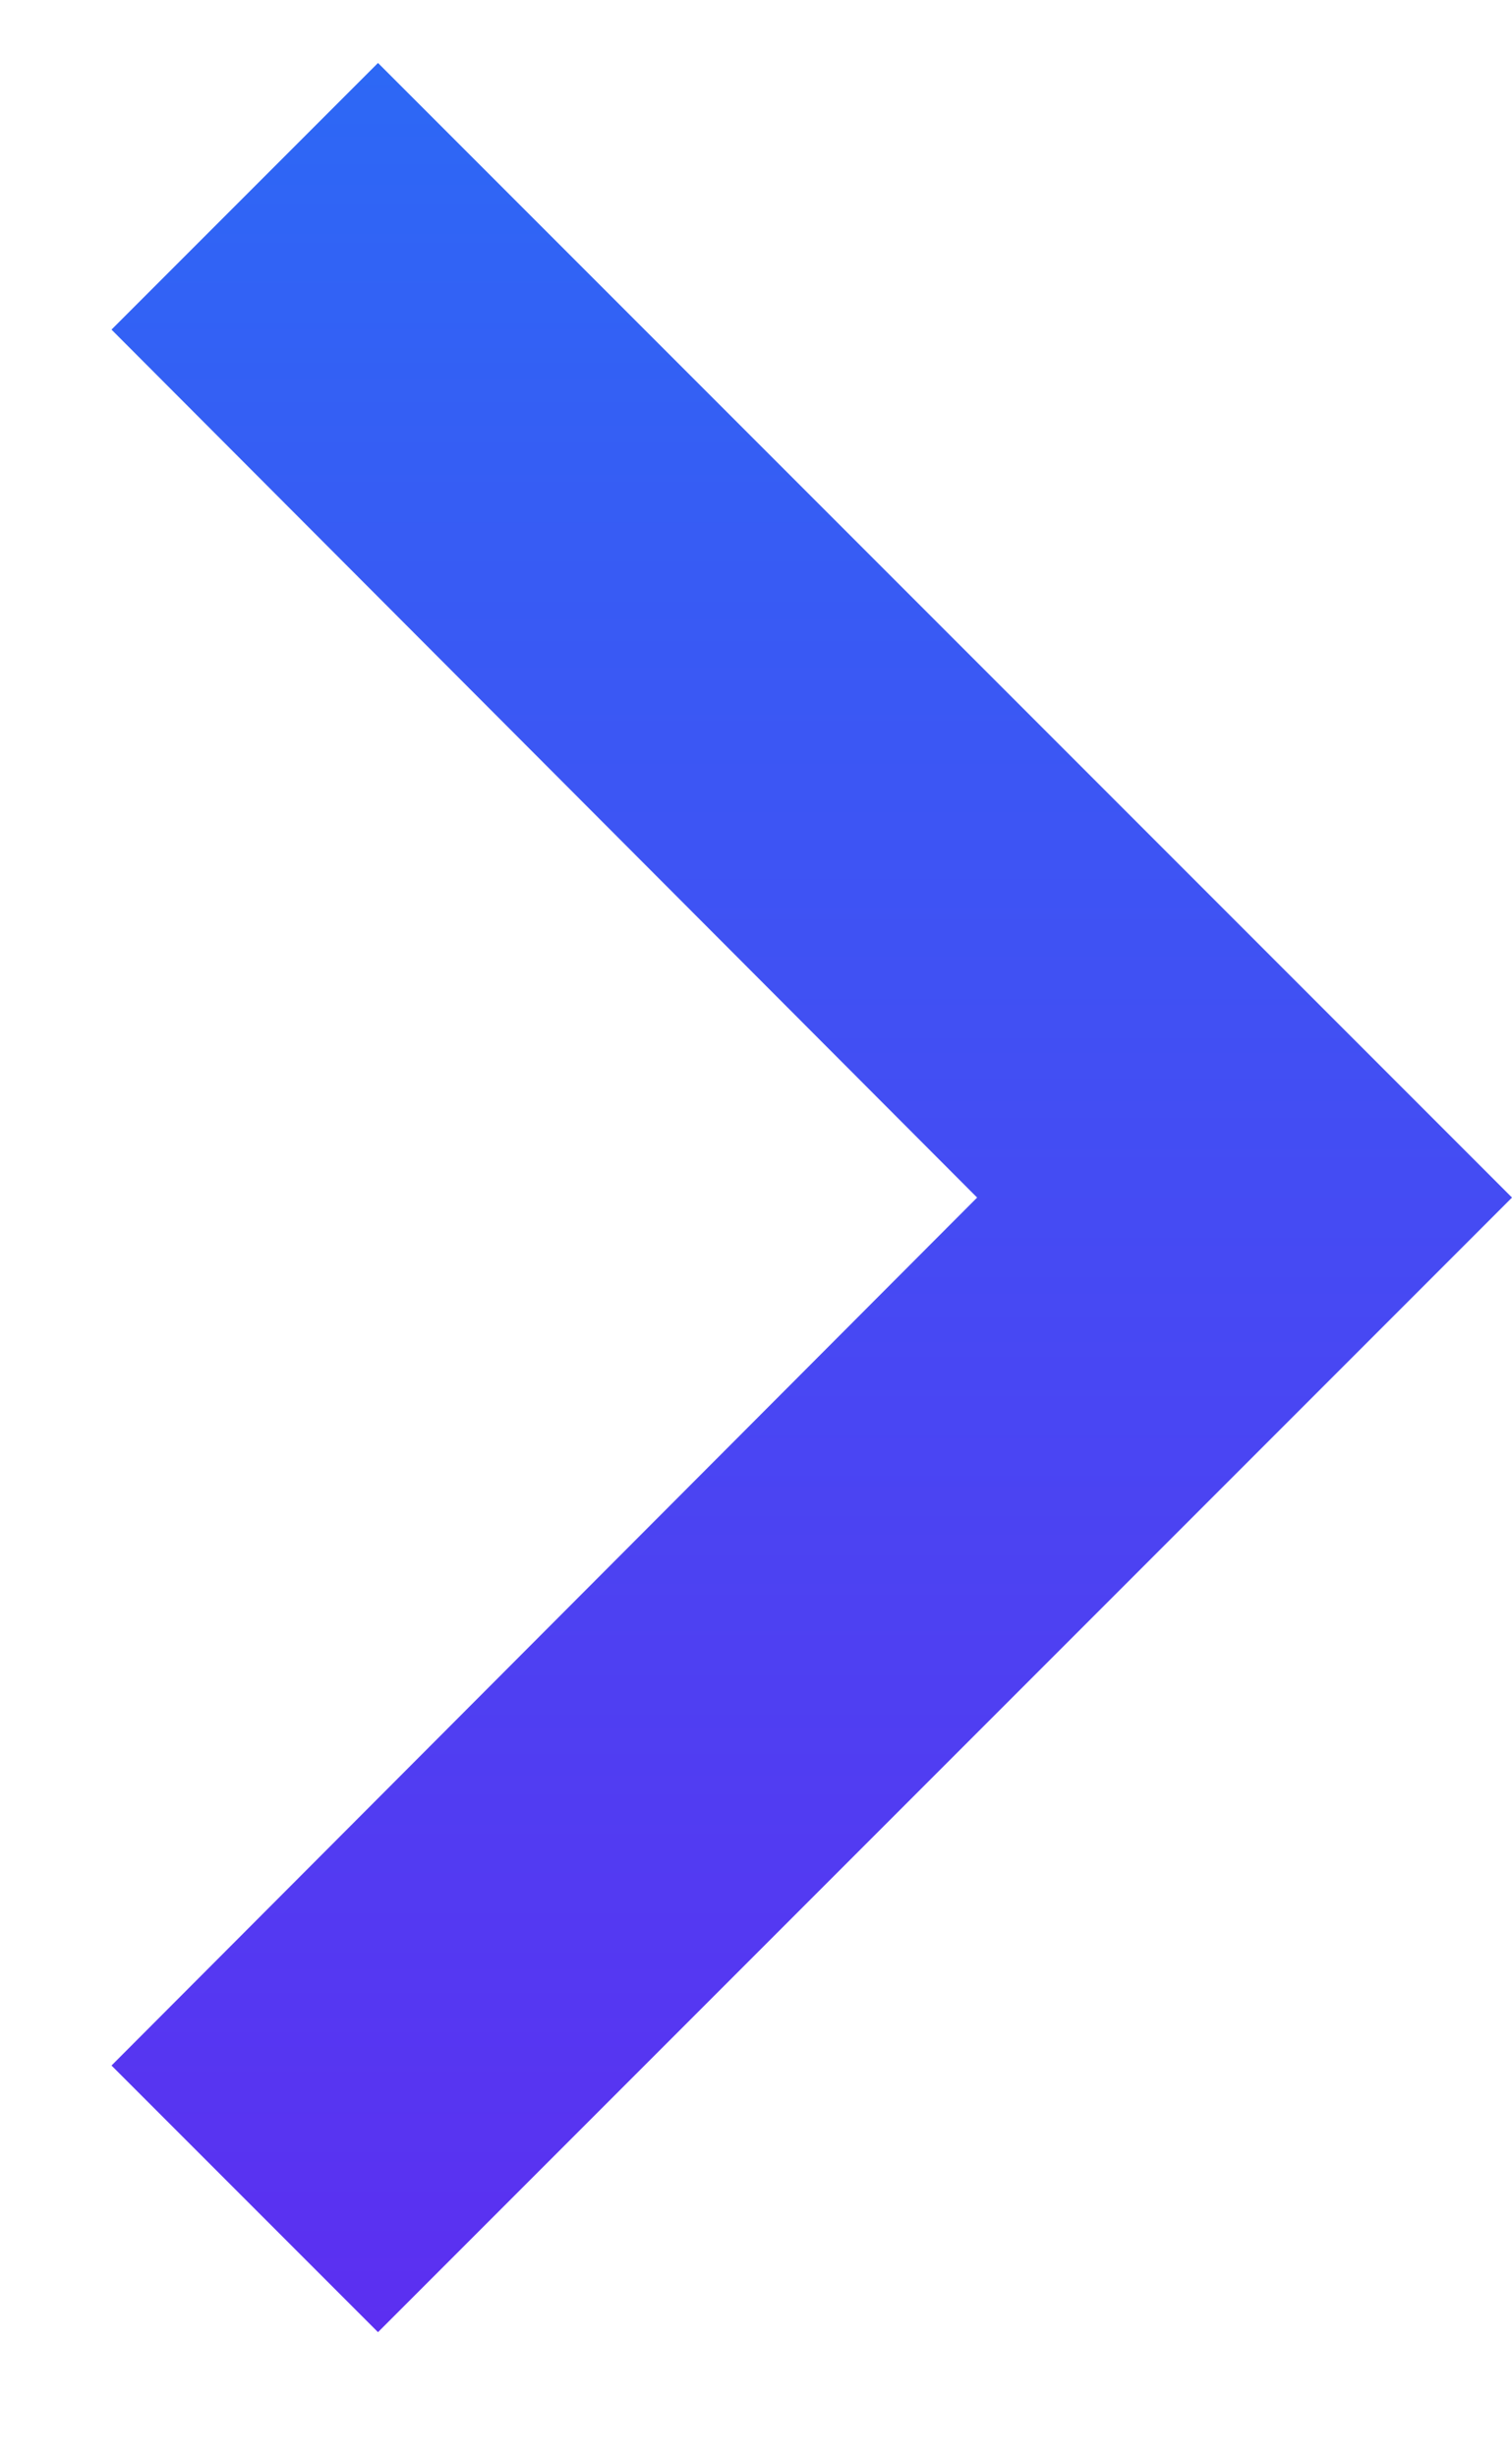
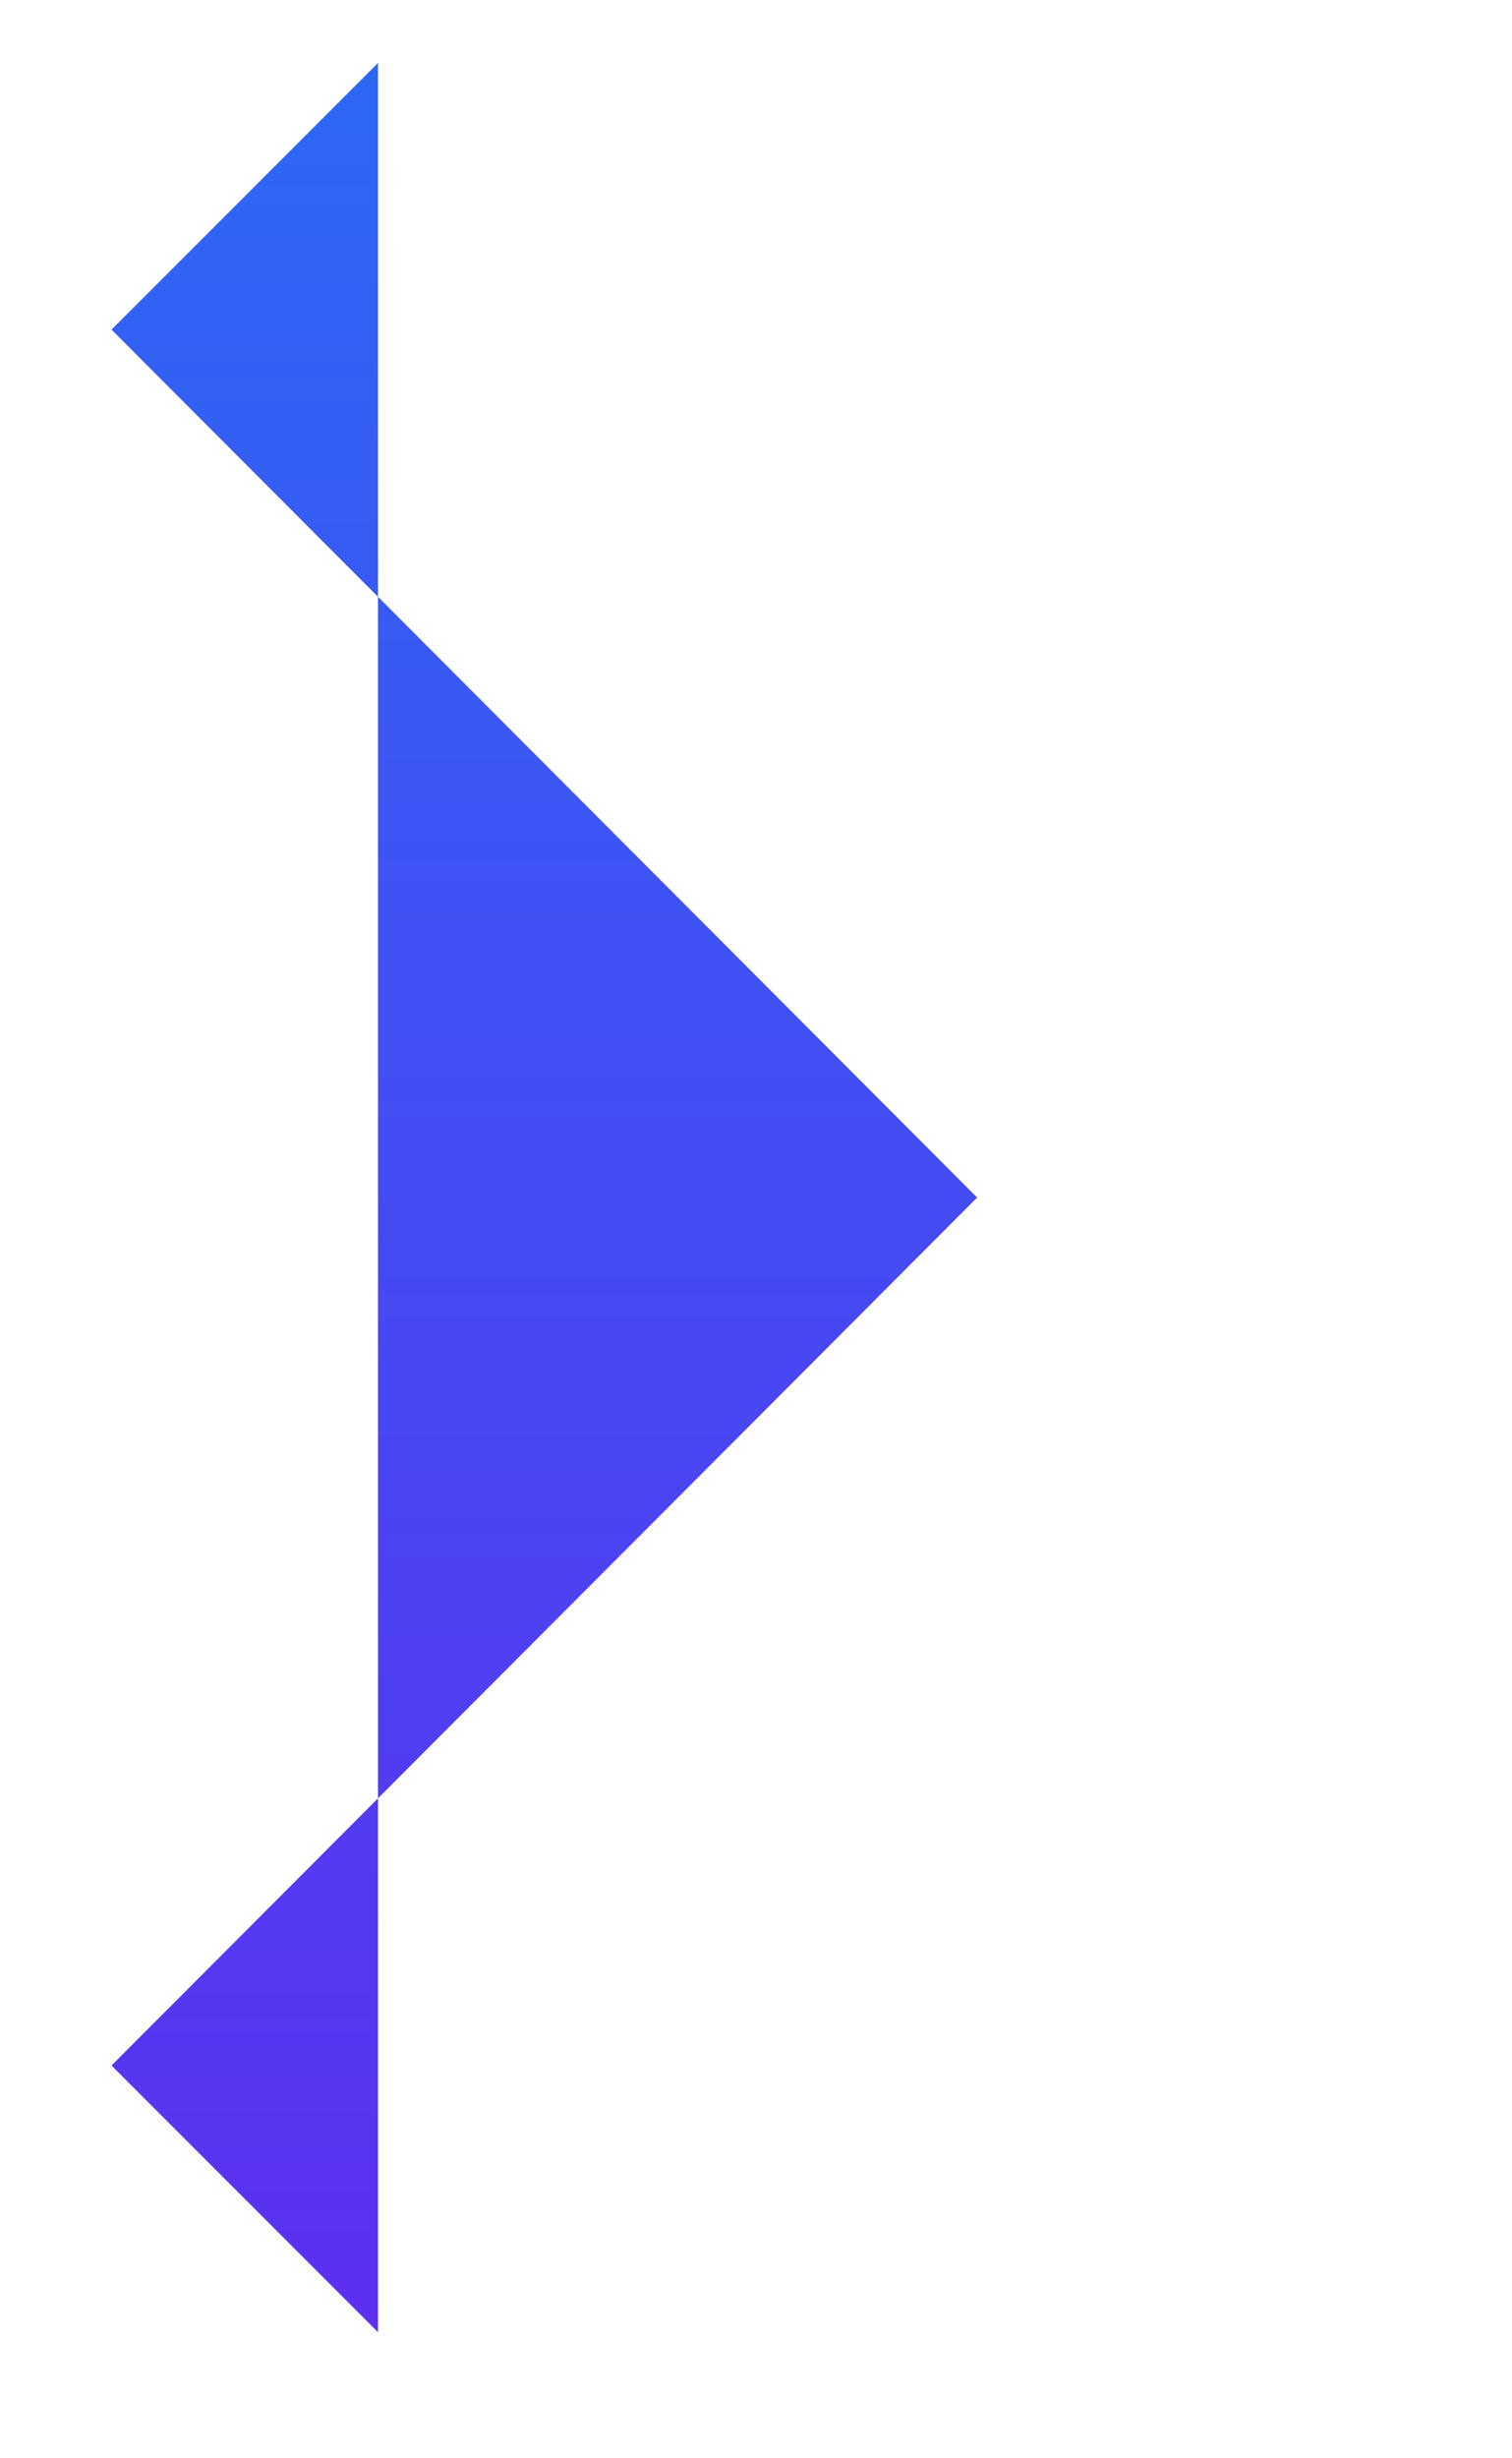
<svg xmlns="http://www.w3.org/2000/svg" width="8" height="13" viewBox="0 0 8 13" fill="none">
-   <path d="M0.59 10.923L5.17 6.333L0.59 1.743L2 0.333L8 6.333L2 12.333L0.59 10.923Z" fill="url(#paint0_linear_193_859)" />
+   <path d="M0.59 10.923L5.17 6.333L0.59 1.743L2 0.333L2 12.333L0.59 10.923Z" fill="url(#paint0_linear_193_859)" />
  <defs>
    <linearGradient id="paint0_linear_193_859" x1="4.295" y1="0.333" x2="4.295" y2="12.333" gradientUnits="userSpaceOnUse">
      <stop stop-color="#2D68F5" />
      <stop offset="1" stop-color="#5C2FF1" />
    </linearGradient>
  </defs>
</svg>